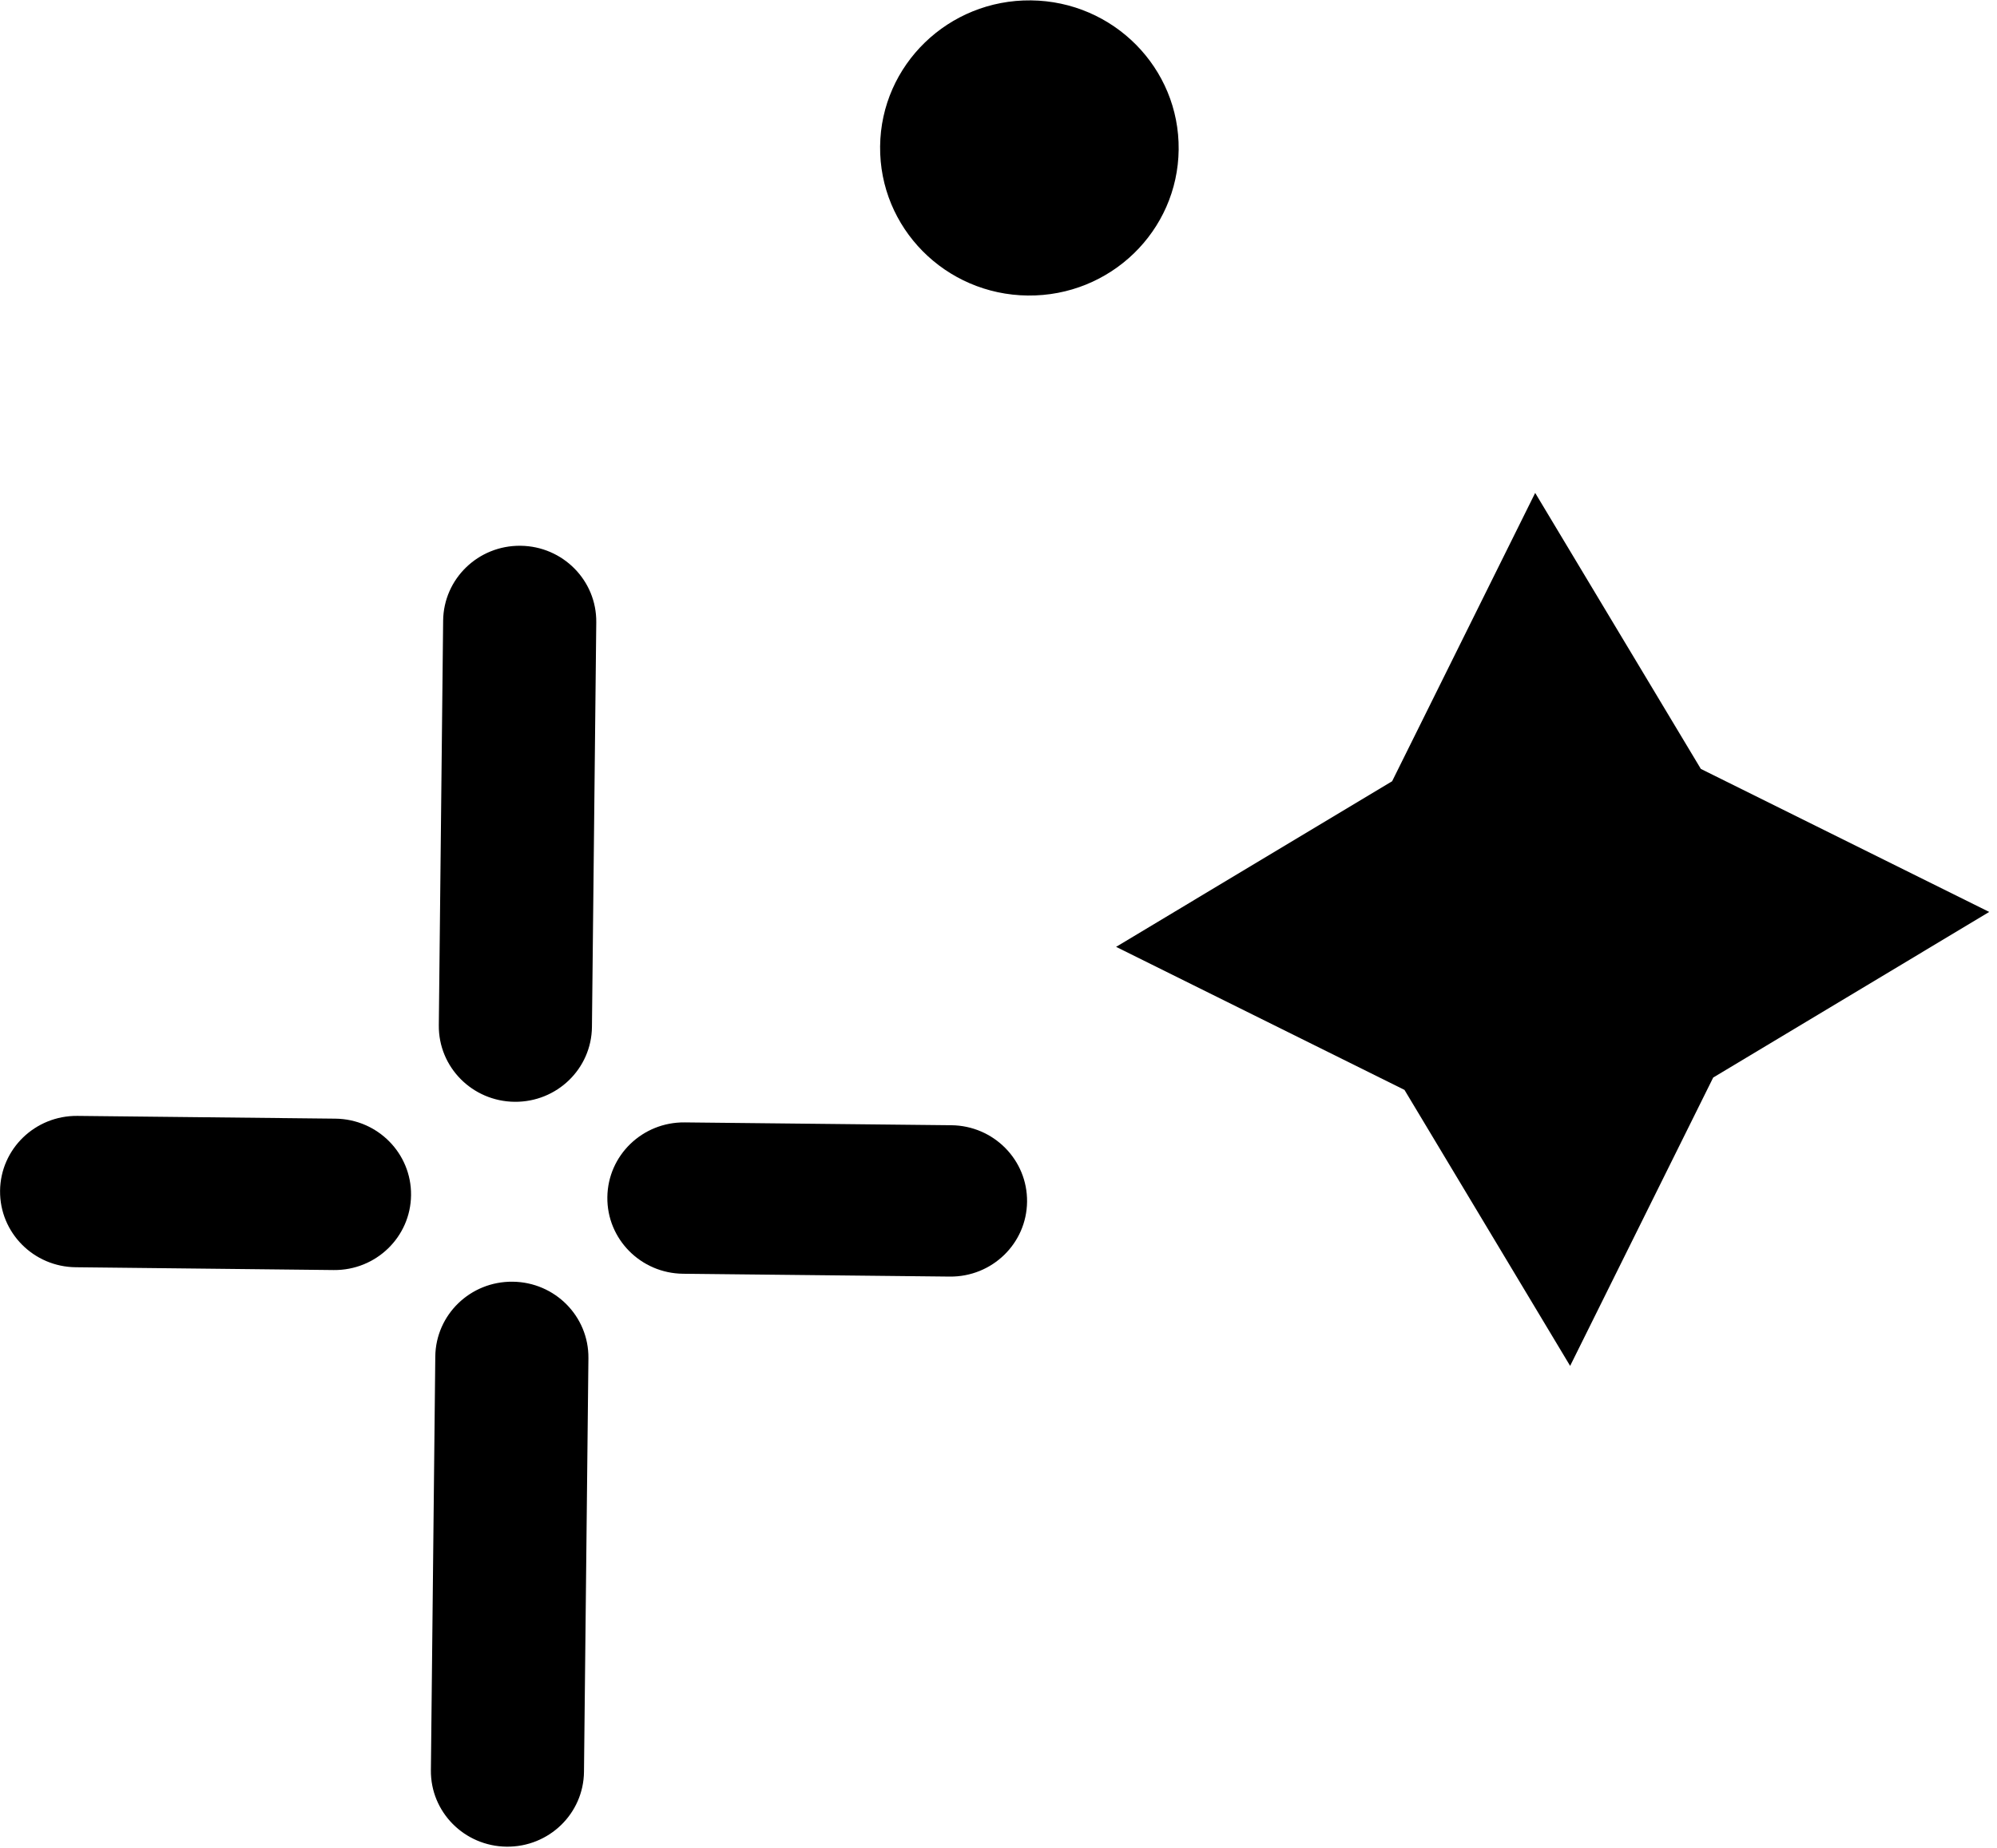
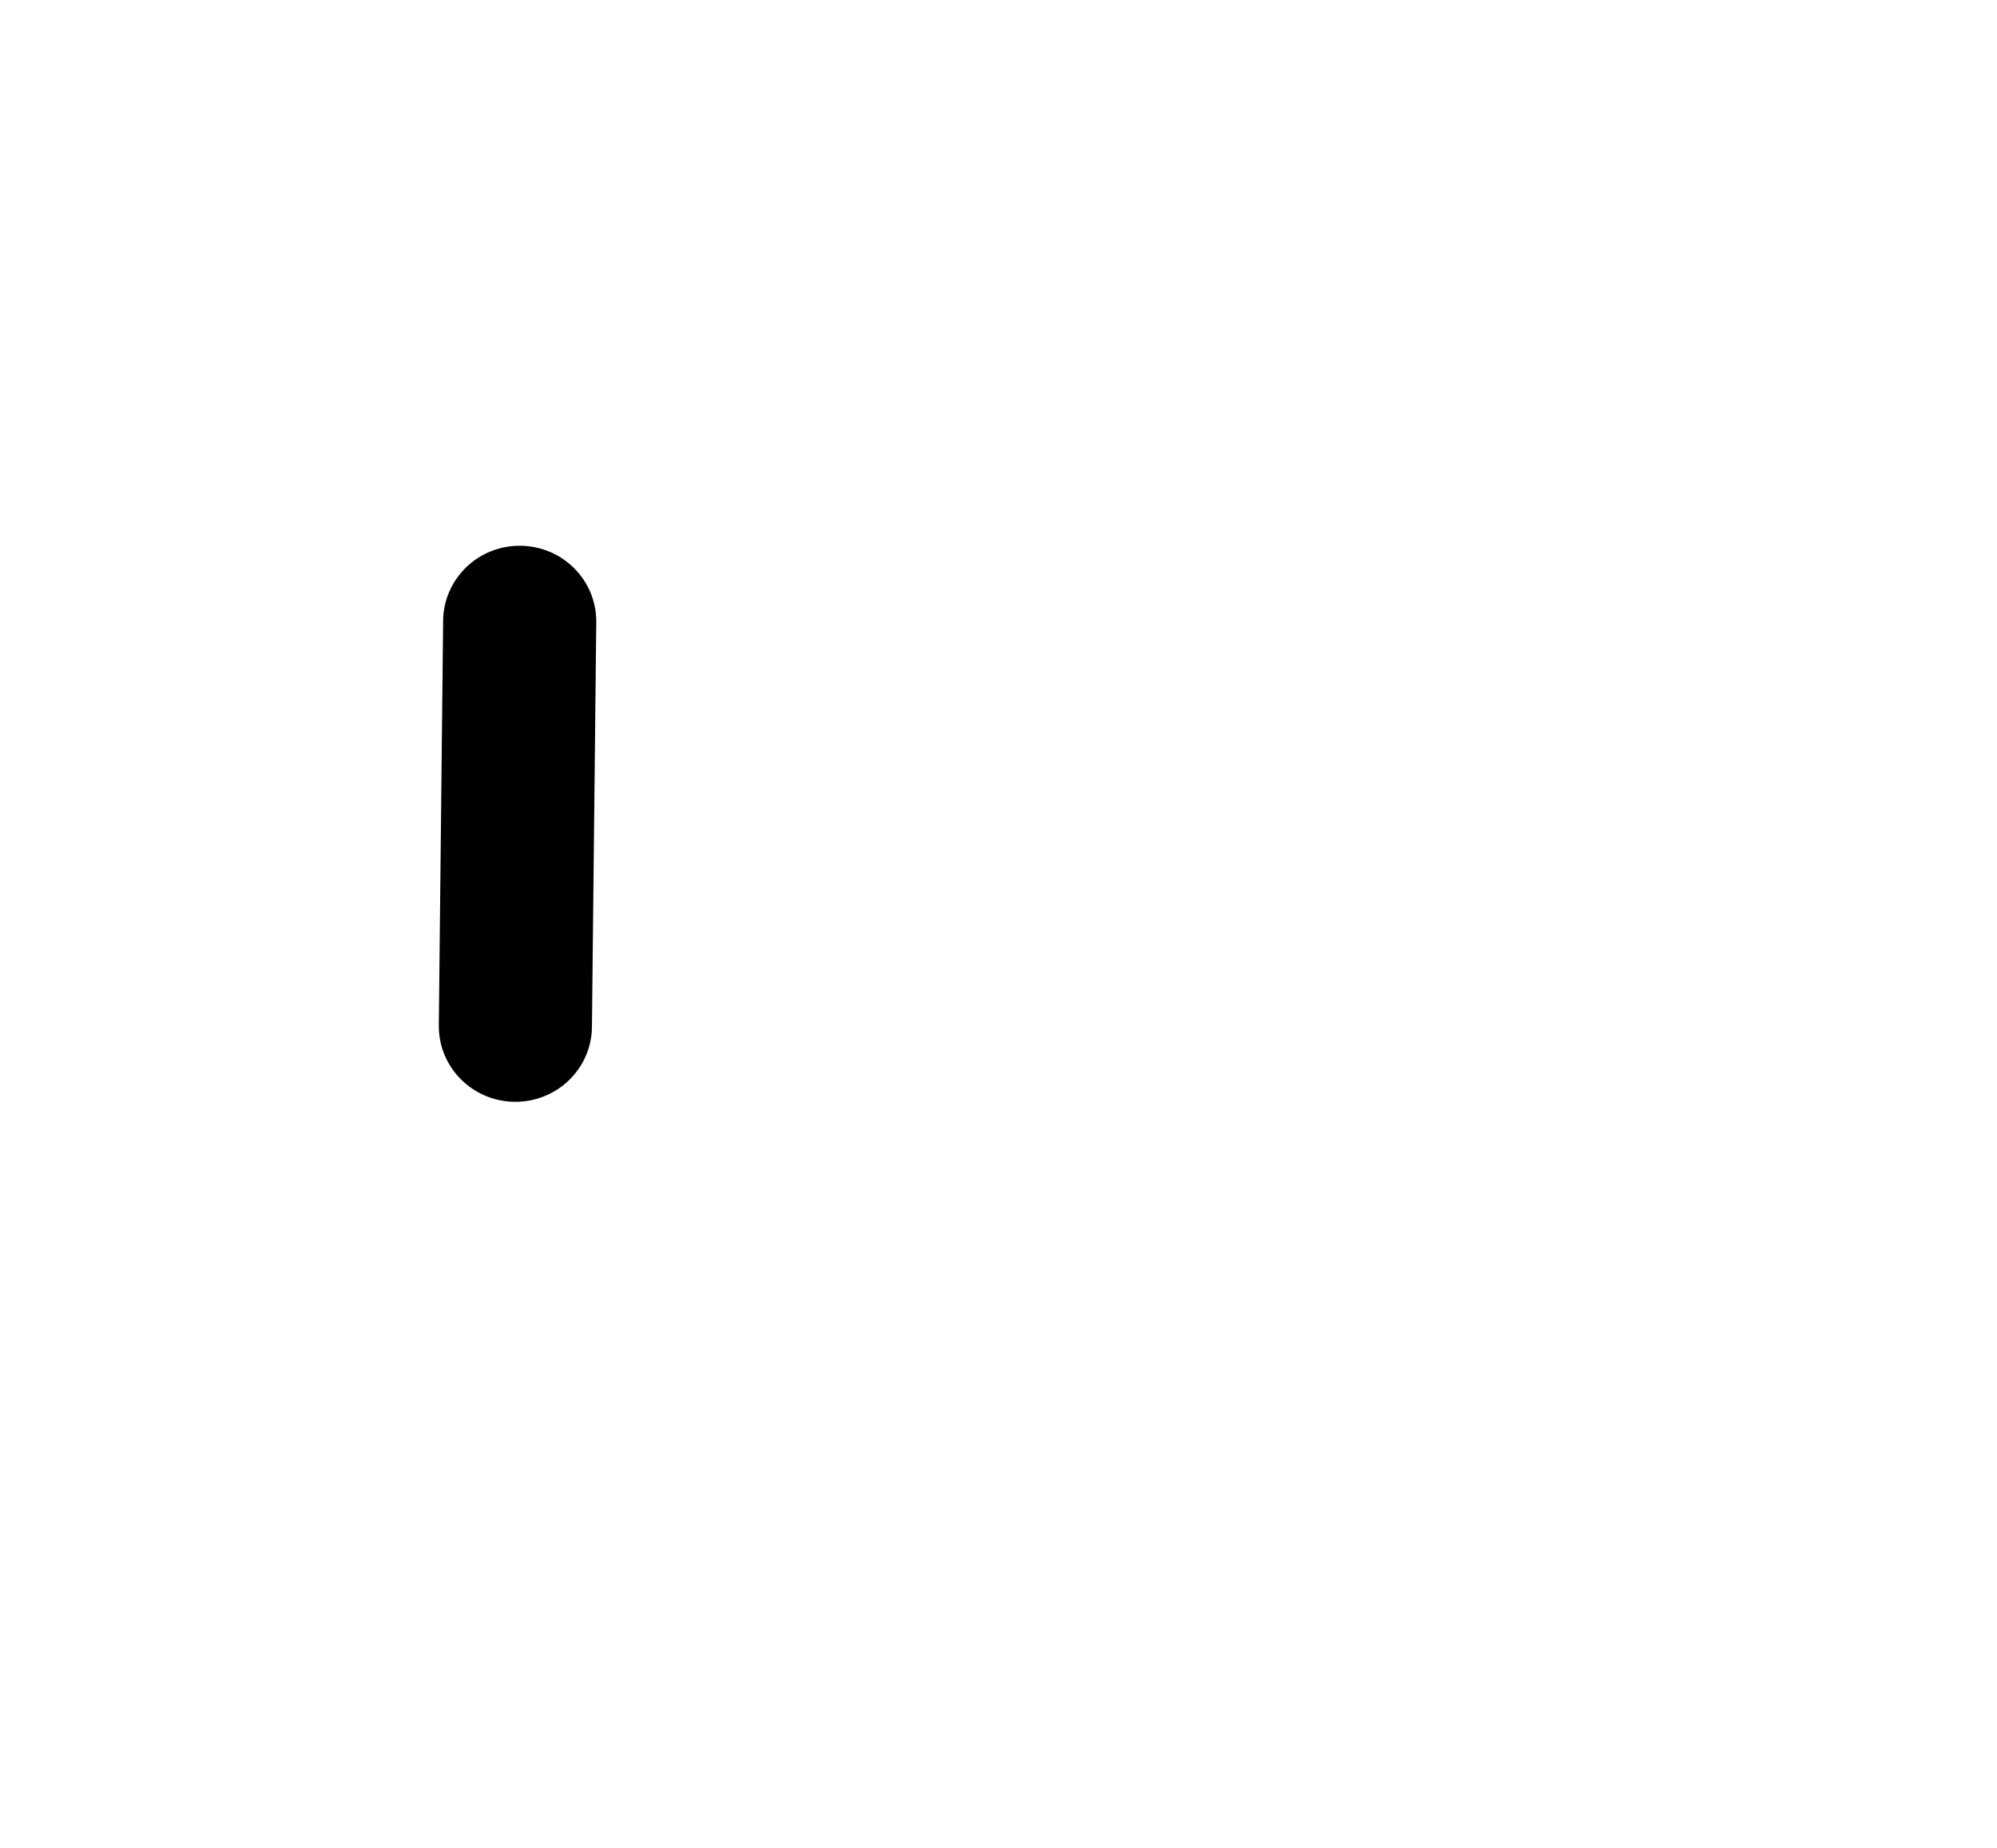
<svg xmlns="http://www.w3.org/2000/svg" style="fill-rule:evenodd;clip-rule:evenodd;stroke-linejoin:round;stroke-miterlimit:2;" xml:space="preserve" version="1.1" viewBox="0 0 229 212" height="100%" width="100%">
  <g transform="matrix(4.167,0,0,4.167,-90.054,-531.999)">
-     <path style="fill-rule:nonzero;" d="M35.553,178.5C34.389,178.487 33.456,177.546 33.469,176.394L33.59,165.009C33.603,163.858 34.555,162.936 35.719,162.949C36.884,162.961 37.816,163.903 37.804,165.054L37.682,176.439C37.67,177.591 36.718,178.512 35.553,178.5Z" />
-   </g>
+     </g>
  <g transform="matrix(4.167,0,0,4.167,-90.054,-531.999)">
    <path style="fill-rule:nonzero;" d="M35.772,157.997C34.607,157.984 33.675,157.043 33.687,155.891L33.806,144.753C33.819,143.601 34.771,142.679 35.936,142.692C37.1,142.705 38.032,143.646 38.02,144.798L37.901,155.936C37.889,157.088 36.937,158.009 35.772,157.997Z" />
  </g>
  <g transform="matrix(4.167,0,0,4.167,-90.054,-531.999)">
-     <path style="fill-rule:nonzero;" d="M47.746,162.808L40.409,162.73C39.245,162.718 38.312,161.776 38.325,160.625C38.337,159.473 39.289,158.551 40.454,158.564L47.791,158.642C48.956,158.654 49.888,159.596 49.875,160.748C49.863,161.899 48.911,162.821 47.746,162.808Z" />
-   </g>
+     </g>
  <g transform="matrix(4.167,0,0,4.167,-90.054,-531.999)">
-     <path style="fill-rule:nonzero;" d="M30.794,162.628L23.698,162.551C22.533,162.54 21.601,161.597 21.613,160.446C21.625,159.295 22.578,158.373 23.742,158.385L30.839,158.461C32.003,158.473 32.936,159.416 32.923,160.567C32.911,161.718 31.959,162.64 30.794,162.628Z" />
-   </g>
+     </g>
  <g transform="matrix(4.167,0,0,4.167,-90.054,-531.999)">
-     <path style="fill-rule:nonzero;" d="M54.047,131.786C54.023,134.03 52.165,135.829 49.895,135.804C47.626,135.78 45.807,133.942 45.831,131.698C45.854,129.455 47.713,127.656 49.982,127.68C52.251,127.704 54.071,129.543 54.047,131.786Z" />
-   </g>
+     </g>
  <g transform="matrix(4.167,0,0,4.167,-90.054,-531.999)">
-     <path style="fill-rule:nonzero;" d="M63.858,141.237L68.417,148.834L76.353,152.771L68.757,157.329L64.82,165.266L60.261,157.669L52.325,153.732L59.921,149.174L63.858,141.237Z" />
-   </g>
+     </g>
</svg>